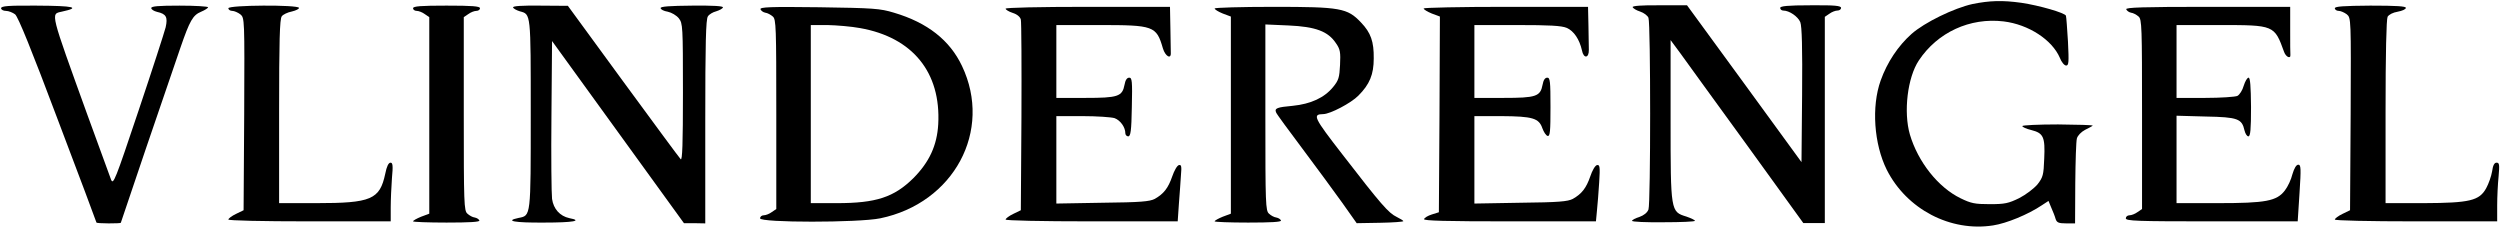
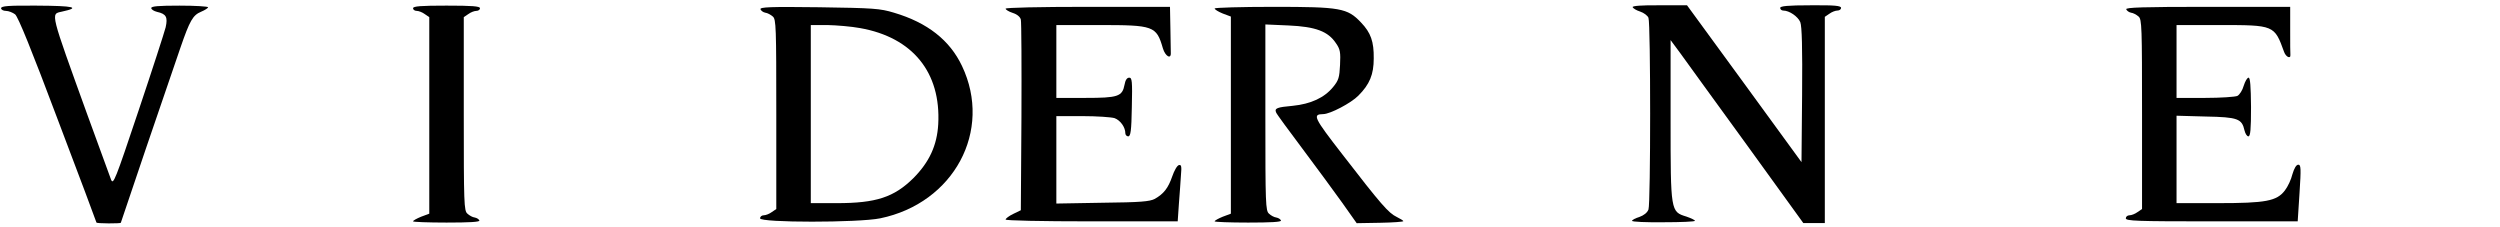
<svg xmlns="http://www.w3.org/2000/svg" fill="none" viewBox="0 0 2095 190" height="190" width="2095">
-   <path fill="black" d="M1653.03 3.357C1637.56 6.749 1612.73 18.79 1601.85 28.457C1590.62 38.463 1581.44 52.2 1576 67.464C1568.17 89.342 1570.39 120.717 1581.1 142.256C1597.76 175.327 1634.5 194.491 1670.21 188.894C1681.43 187.198 1699.63 179.736 1711.19 171.935L1716.64 168.373L1719.02 174.14C1720.38 177.192 1722.08 181.432 1722.59 183.467C1723.61 186.52 1725.14 187.198 1731.43 187.198H1738.91L1739.08 153.618C1739.25 135.302 1739.76 118.343 1740.44 115.968C1741.12 113.594 1744.02 110.541 1747.25 108.845C1750.31 107.319 1753.2 105.793 1753.71 105.284C1754.05 104.775 1740.95 104.436 1724.63 104.266C1708.13 104.266 1694.7 104.945 1694.7 105.623C1694.7 106.471 1698.1 107.997 1702.35 109.015C1712.38 111.559 1713.92 114.781 1713.06 132.928C1712.55 146.665 1712.04 148.531 1707.45 154.466C1704.39 158.028 1697.76 163.116 1692.15 165.999C1683.13 170.408 1680.07 171.087 1667.49 171.087C1654.9 171.087 1651.67 170.408 1643 166.169C1624.12 157.01 1607.29 135.641 1600.49 112.746C1595.04 93.921 1598.45 64.92 1607.97 50.674C1623.61 27.1 1650.82 14.55 1679.05 17.942C1699.97 20.486 1719.7 33.375 1726.16 48.469C1727.52 52.031 1729.9 54.914 1731.43 54.914C1733.64 54.914 1733.81 52.2 1732.96 34.902C1732.28 24.047 1731.6 14.211 1731.26 13.193C1730.58 10.819 1708.81 4.544 1693.85 2.339C1678.03 0.135 1667.32 0.474 1653.03 3.357Z" />
  <path fill="black" d="M0.91 6.923C0.91 8.11 2.781 9.128 4.992 9.128C7.202 9.128 10.604 10.485 12.644 12.011C15.195 14.046 26.589 42.199 48.527 100.54C66.383 147.518 80.838 186.186 80.838 186.525C80.838 186.864 85.43 187.203 91.041 187.203C96.653 187.203 101.245 187.034 101.245 186.694C101.245 186.186 140.869 69.674 151.072 40.334C159.065 17.099 161.616 12.689 168.588 9.806C171.819 8.45 174.37 6.754 174.37 6.075C174.37 5.397 163.657 4.718 150.562 4.718C132.706 4.718 126.754 5.227 126.754 6.754C126.754 7.941 128.965 9.297 131.686 9.976C139.338 11.672 140.699 14.385 138.828 22.865C137.808 26.935 127.604 58.48 116.04 92.908C96.483 151.249 94.953 155.15 93.082 150.571C92.062 147.857 83.049 123.096 73.015 95.622C41.894 9.467 42.405 11.841 51.588 9.806C68.084 6.245 62.301 4.888 30.671 4.718C6.692 4.549 0.91 5.058 0.91 6.923Z" />
-   <path fill="black" d="M191.375 6.916C191.375 8.103 192.906 9.121 194.606 9.121C196.307 9.121 199.368 10.477 201.408 12.004C204.98 15.057 204.98 15.226 204.64 95.614L204.129 176.172L197.837 179.225C194.266 180.921 191.375 183.126 191.375 183.974C191.375 184.822 219.265 185.5 259.399 185.5H327.422V173.968C327.422 167.523 327.932 156.499 328.443 149.376C329.463 138.692 329.123 136.317 327.252 136.317C325.552 136.317 324.021 139.54 322.831 145.645C318.239 167.184 311.097 170.236 265.011 170.236H233.89V93.41C233.89 34.56 234.4 15.905 236.101 13.7C237.121 12.173 241.032 10.308 244.603 9.63C248.175 8.782 250.726 7.425 250.556 6.577C249.705 3.863 191.375 4.202 191.375 6.916Z" />
  <path fill="black" d="M346.129 6.914C346.129 8.101 347.489 9.119 349.19 9.119C350.891 9.119 353.952 10.306 355.992 11.832L359.734 14.376V96.63V179.053L352.931 181.597C349.19 183.124 346.129 184.82 346.129 185.498C346.129 186.007 358.713 186.516 374.189 186.516C393.235 186.516 402.078 186.007 401.738 184.82C401.398 183.802 399.697 182.615 397.827 182.276C396.126 182.106 393.235 180.58 391.705 179.053C388.814 176.679 388.644 170.574 388.644 95.443V14.376L392.385 11.832C394.426 10.306 397.487 9.119 399.187 9.119C400.888 9.119 402.248 8.101 402.248 6.914C402.248 5.218 395.786 4.709 374.189 4.709C352.591 4.709 346.129 5.218 346.129 6.914Z" />
-   <path fill="black" d="M429.97 6.245C430.31 7.262 432.861 8.619 435.582 9.467C444.935 12.011 444.765 10.146 444.765 95.622C444.765 182.285 444.935 180.589 434.562 182.624C422.487 185.168 431.16 186.694 455.819 186.525C480.648 186.525 488.64 184.998 477.076 182.794C469.254 181.098 463.812 175.162 462.621 166.682C462.111 162.612 461.771 131.067 462.111 96.809L462.621 34.398L517.891 110.716L573.16 187.034H582.173L591.016 187.203V101.897C591.016 36.263 591.526 15.912 593.227 13.707C594.247 12.011 597.478 10.146 600.199 9.467C602.92 8.619 605.471 7.262 605.811 6.245C606.321 5.058 597.818 4.549 579.962 4.718C561.426 4.888 553.603 5.397 553.603 6.754C553.603 7.941 556.324 9.297 559.555 9.806C562.786 10.485 566.868 12.859 568.908 15.403C572.139 19.643 572.309 21.848 572.309 77.475C572.309 120.552 571.799 134.798 570.439 133.441C569.248 132.254 547.651 102.914 522.142 68.147L475.886 4.888L452.588 4.718C437.113 4.549 429.46 5.058 429.97 6.245Z" />
  <path fill="black" d="M1368.16 5.964C1368.5 6.981 1371.22 8.677 1374.45 9.695C1377.51 10.712 1380.74 13.086 1381.42 14.952C1383.29 19.701 1383.29 170.641 1381.42 175.559C1380.4 178.273 1377.51 180.477 1373.77 181.834C1370.37 182.852 1367.65 184.378 1367.65 185.056C1367.65 185.904 1379.55 186.413 1394.01 186.243C1408.46 186.243 1420.37 185.735 1420.37 185.056C1420.37 184.378 1417.14 182.852 1413.22 181.495C1399.96 177.425 1399.96 177.425 1399.96 100.428V33.608L1408.12 44.631C1412.54 50.737 1437.54 85.334 1463.73 121.288L1511.18 186.922H1520.19H1529.2V100.598V14.104L1532.95 11.56C1534.99 10.034 1538.05 8.847 1539.75 8.847C1541.45 8.847 1542.81 7.829 1542.81 6.642C1542.81 4.776 1537.54 4.268 1517.3 4.437C1497.91 4.437 1491.79 5.116 1491.79 6.642C1491.79 7.829 1492.98 8.847 1494.34 8.847C1499.44 8.847 1506.59 13.765 1508.63 18.514C1509.99 21.905 1510.5 39.883 1510.16 79.568L1509.65 135.874L1461.69 70.071L1413.73 4.437H1390.61C1375.81 4.268 1367.82 4.946 1368.16 5.964Z" />
-   <path fill="black" d="M1956.59 6.916C1956.59 8.103 1958.12 9.121 1959.82 9.121C1961.52 9.121 1964.58 10.477 1966.62 12.004C1970.19 15.057 1970.19 15.226 1969.85 95.614L1969.34 176.172L1963.05 179.225C1959.48 180.921 1956.59 183.126 1956.59 183.974C1956.59 184.822 1984.48 185.5 2024.61 185.5H2092.64V172.272C2092.64 165.149 2093.15 154.125 2093.83 147.68C2094.68 138.013 2094.51 136.317 2092.13 136.317C2090.26 136.317 2089.07 138.522 2088.39 143.61C2087.71 147.68 2085.49 153.955 2083.45 157.686C2077.67 168.201 2069.68 170.067 2031.08 170.236H1999.1V93.749C1999.1 44.566 1999.78 16.244 2000.81 14.039C2002 12.173 2005.23 10.477 2009.31 9.799C2013.05 9.121 2016.11 7.764 2016.11 6.577C2016.11 5.22 2008.29 4.711 1986.35 4.711C1963.73 4.881 1956.59 5.39 1956.59 6.916Z" />
  <path fill="black" d="M637.27 7.767C637.78 8.955 639.481 10.311 641.351 10.65C643.052 10.82 645.943 12.346 647.643 13.873C650.364 16.247 650.534 22.353 650.534 95.787V175.158L646.793 177.702C644.752 179.228 641.691 180.416 639.991 180.416C638.29 180.416 636.93 181.603 636.93 182.959C636.93 186.691 719.408 186.691 737.605 182.959C799.336 170.24 831.987 109.525 806.138 55.254C795.935 33.715 777.228 18.961 749.169 10.65C737.435 7.089 732.163 6.75 686.417 6.071C645.433 5.563 636.76 5.902 637.27 7.767ZM720.769 23.54C764.814 31.341 788.622 60.681 786.241 104.098C785.221 121.905 778.759 135.812 765.494 149.21C749.169 165.322 734.203 170.24 701.212 170.24H679.444V95.618V20.996H693.559C701.212 21.165 713.456 22.183 720.769 23.54Z" />
  <path fill="black" d="M842.703 7.255C842.703 8.103 845.424 9.799 848.655 10.817C852.396 12.004 854.947 14.209 855.458 16.413C855.968 18.448 856.138 55.251 855.968 98.158L855.458 176.172L849.165 179.225C845.594 180.921 842.703 183.126 842.703 183.974C842.703 184.822 872.123 185.5 914.808 185.5H986.913L987.933 170.576C988.614 162.435 989.294 151.751 989.634 146.832C990.314 139.37 989.974 137.844 987.933 138.352C986.403 138.692 984.022 142.932 982.322 147.85C978.92 157.686 975.179 162.435 967.696 166.675C963.445 168.88 955.792 169.558 923.991 169.897L885.218 170.576V133.943V97.31H907.155C919.06 97.31 931.304 98.158 934.025 99.006C938.957 100.872 943.038 106.638 943.038 111.726C943.038 113.083 944.228 114.27 945.419 114.27C947.459 114.27 948.14 109.86 948.48 89.679C948.99 67.801 948.65 65.087 946.269 65.087C944.398 65.087 943.038 67.122 942.358 71.023C940.487 80.86 936.916 82.047 909.536 82.047H885.218V51.52V20.992H920.93C966.846 20.992 969.057 21.671 974.499 40.496C976.54 47.28 981.471 49.993 981.131 44.227C981.131 42.701 980.961 33.373 980.791 23.536L980.451 5.729H911.577C870.593 5.729 842.703 6.407 842.703 7.255Z" />
  <path fill="black" d="M1017.86 7.09C1017.86 7.938 1020.92 9.804 1024.67 11.33L1031.47 13.874V96.467V179.06L1024.67 181.604C1020.92 183.131 1017.86 184.827 1017.86 185.505C1017.86 186.014 1030.45 186.522 1045.92 186.522C1064.97 186.522 1073.81 186.014 1073.47 184.827C1073.13 183.809 1071.43 182.622 1069.56 182.283C1067.86 182.113 1064.97 180.587 1063.44 179.06C1060.55 176.686 1060.38 170.58 1060.38 98.502V20.488L1079.76 21.337C1102.55 22.354 1112.93 26.255 1119.56 36.261C1123.13 41.349 1123.47 43.893 1122.96 54.408C1122.45 64.922 1121.77 67.297 1117.18 72.894C1109.87 81.882 1098.47 87.139 1083.34 88.666C1070.07 89.853 1067.86 90.701 1069.39 94.263C1069.73 95.45 1079.76 109.017 1091.33 124.451C1102.89 139.884 1117.86 160.235 1124.66 169.733L1136.9 187.031L1156.46 186.692C1167.18 186.522 1176.02 185.844 1176.02 185.335C1176.02 184.827 1173.47 183.3 1170.41 181.774C1163.6 178.551 1157.14 171.089 1125.17 129.708C1100.68 98.163 1099.66 95.789 1108.84 95.619C1114.63 95.619 1132.31 86.292 1138.27 80.186C1147.79 70.689 1151.19 62.379 1151.19 48.981C1151.36 34.904 1148.81 27.442 1140.48 18.793C1129.08 6.751 1123.3 5.734 1067.18 5.734C1039.97 5.734 1017.86 6.412 1017.86 7.09Z" />
-   <path fill="black" d="M1193.02 7.086C1193.02 7.934 1196.08 9.799 1199.83 11.325L1206.63 13.869L1206.29 95.954L1205.78 177.868L1199.83 179.734C1196.59 180.751 1193.7 182.447 1193.36 183.634C1192.85 184.991 1211.9 185.5 1264.96 185.5H1337.4L1338.25 176.511C1338.76 171.763 1339.61 160.909 1340.12 152.768C1340.97 139.709 1340.63 137.844 1338.25 138.352C1336.72 138.692 1334.34 142.762 1332.64 147.85C1329.24 157.686 1325.5 162.435 1318.02 166.675C1313.77 168.88 1306.11 169.558 1274.31 169.897L1235.54 170.576V133.943V97.31H1258.16C1284.35 97.48 1289.62 99.006 1292.51 107.486C1293.7 110.708 1295.57 113.592 1296.93 113.931C1298.97 114.27 1299.31 110.03 1299.31 89.679C1299.31 67.97 1298.97 65.087 1296.59 65.087C1294.72 65.087 1293.36 67.122 1292.68 71.023C1290.81 80.86 1287.24 82.047 1259.86 82.047H1235.54V51.52V20.992H1271.25C1298.29 20.992 1308.49 21.501 1312.92 23.367C1318.87 25.911 1323.63 33.034 1325.67 42.192C1327.03 49.315 1331.62 48.976 1331.45 41.683C1331.45 38.8 1331.28 29.303 1331.11 20.992L1330.77 5.729H1261.9C1223.97 5.729 1193.02 6.407 1193.02 7.086Z" />
  <path fill="black" d="M1781.77 7.764C1782.28 8.951 1783.98 10.308 1785.85 10.647C1787.55 10.817 1790.44 12.343 1792.14 13.869C1794.86 16.244 1795.03 22.349 1795.03 95.784V175.155L1791.29 177.699C1789.25 179.225 1786.19 180.412 1784.49 180.412C1782.79 180.412 1781.43 181.599 1781.43 182.956C1781.43 185.161 1790.61 185.5 1853.36 185.5H1925.47L1927 161.757C1928.36 140.896 1928.19 138.013 1925.98 138.013C1924.28 138.013 1922.58 140.896 1921.05 145.984C1920.03 150.394 1917.14 156.499 1914.76 159.552C1907.95 168.54 1898.77 170.236 1858.47 170.236H1823.94V133.604V96.971L1848.43 97.65C1875.47 98.158 1878.7 99.515 1880.91 109.352C1881.59 112.065 1882.95 114.27 1884.15 114.27C1885.85 114.27 1886.36 108.334 1886.36 89.679C1886.19 72.21 1885.68 65.087 1884.32 65.087C1883.13 65.087 1881.42 68.14 1880.23 71.871C1879.21 75.602 1876.83 79.333 1874.96 80.351C1873.26 81.199 1861.02 82.047 1847.92 82.047H1823.94V51.52V20.992H1859.83C1905.91 20.992 1905.91 20.992 1914.08 43.549C1915.61 47.788 1919.69 49.654 1919.35 45.923C1919.18 45.245 1919.18 35.917 1919.18 25.232V5.729H1850.13C1795.71 5.729 1781.26 6.238 1781.77 7.764Z" />
</svg>